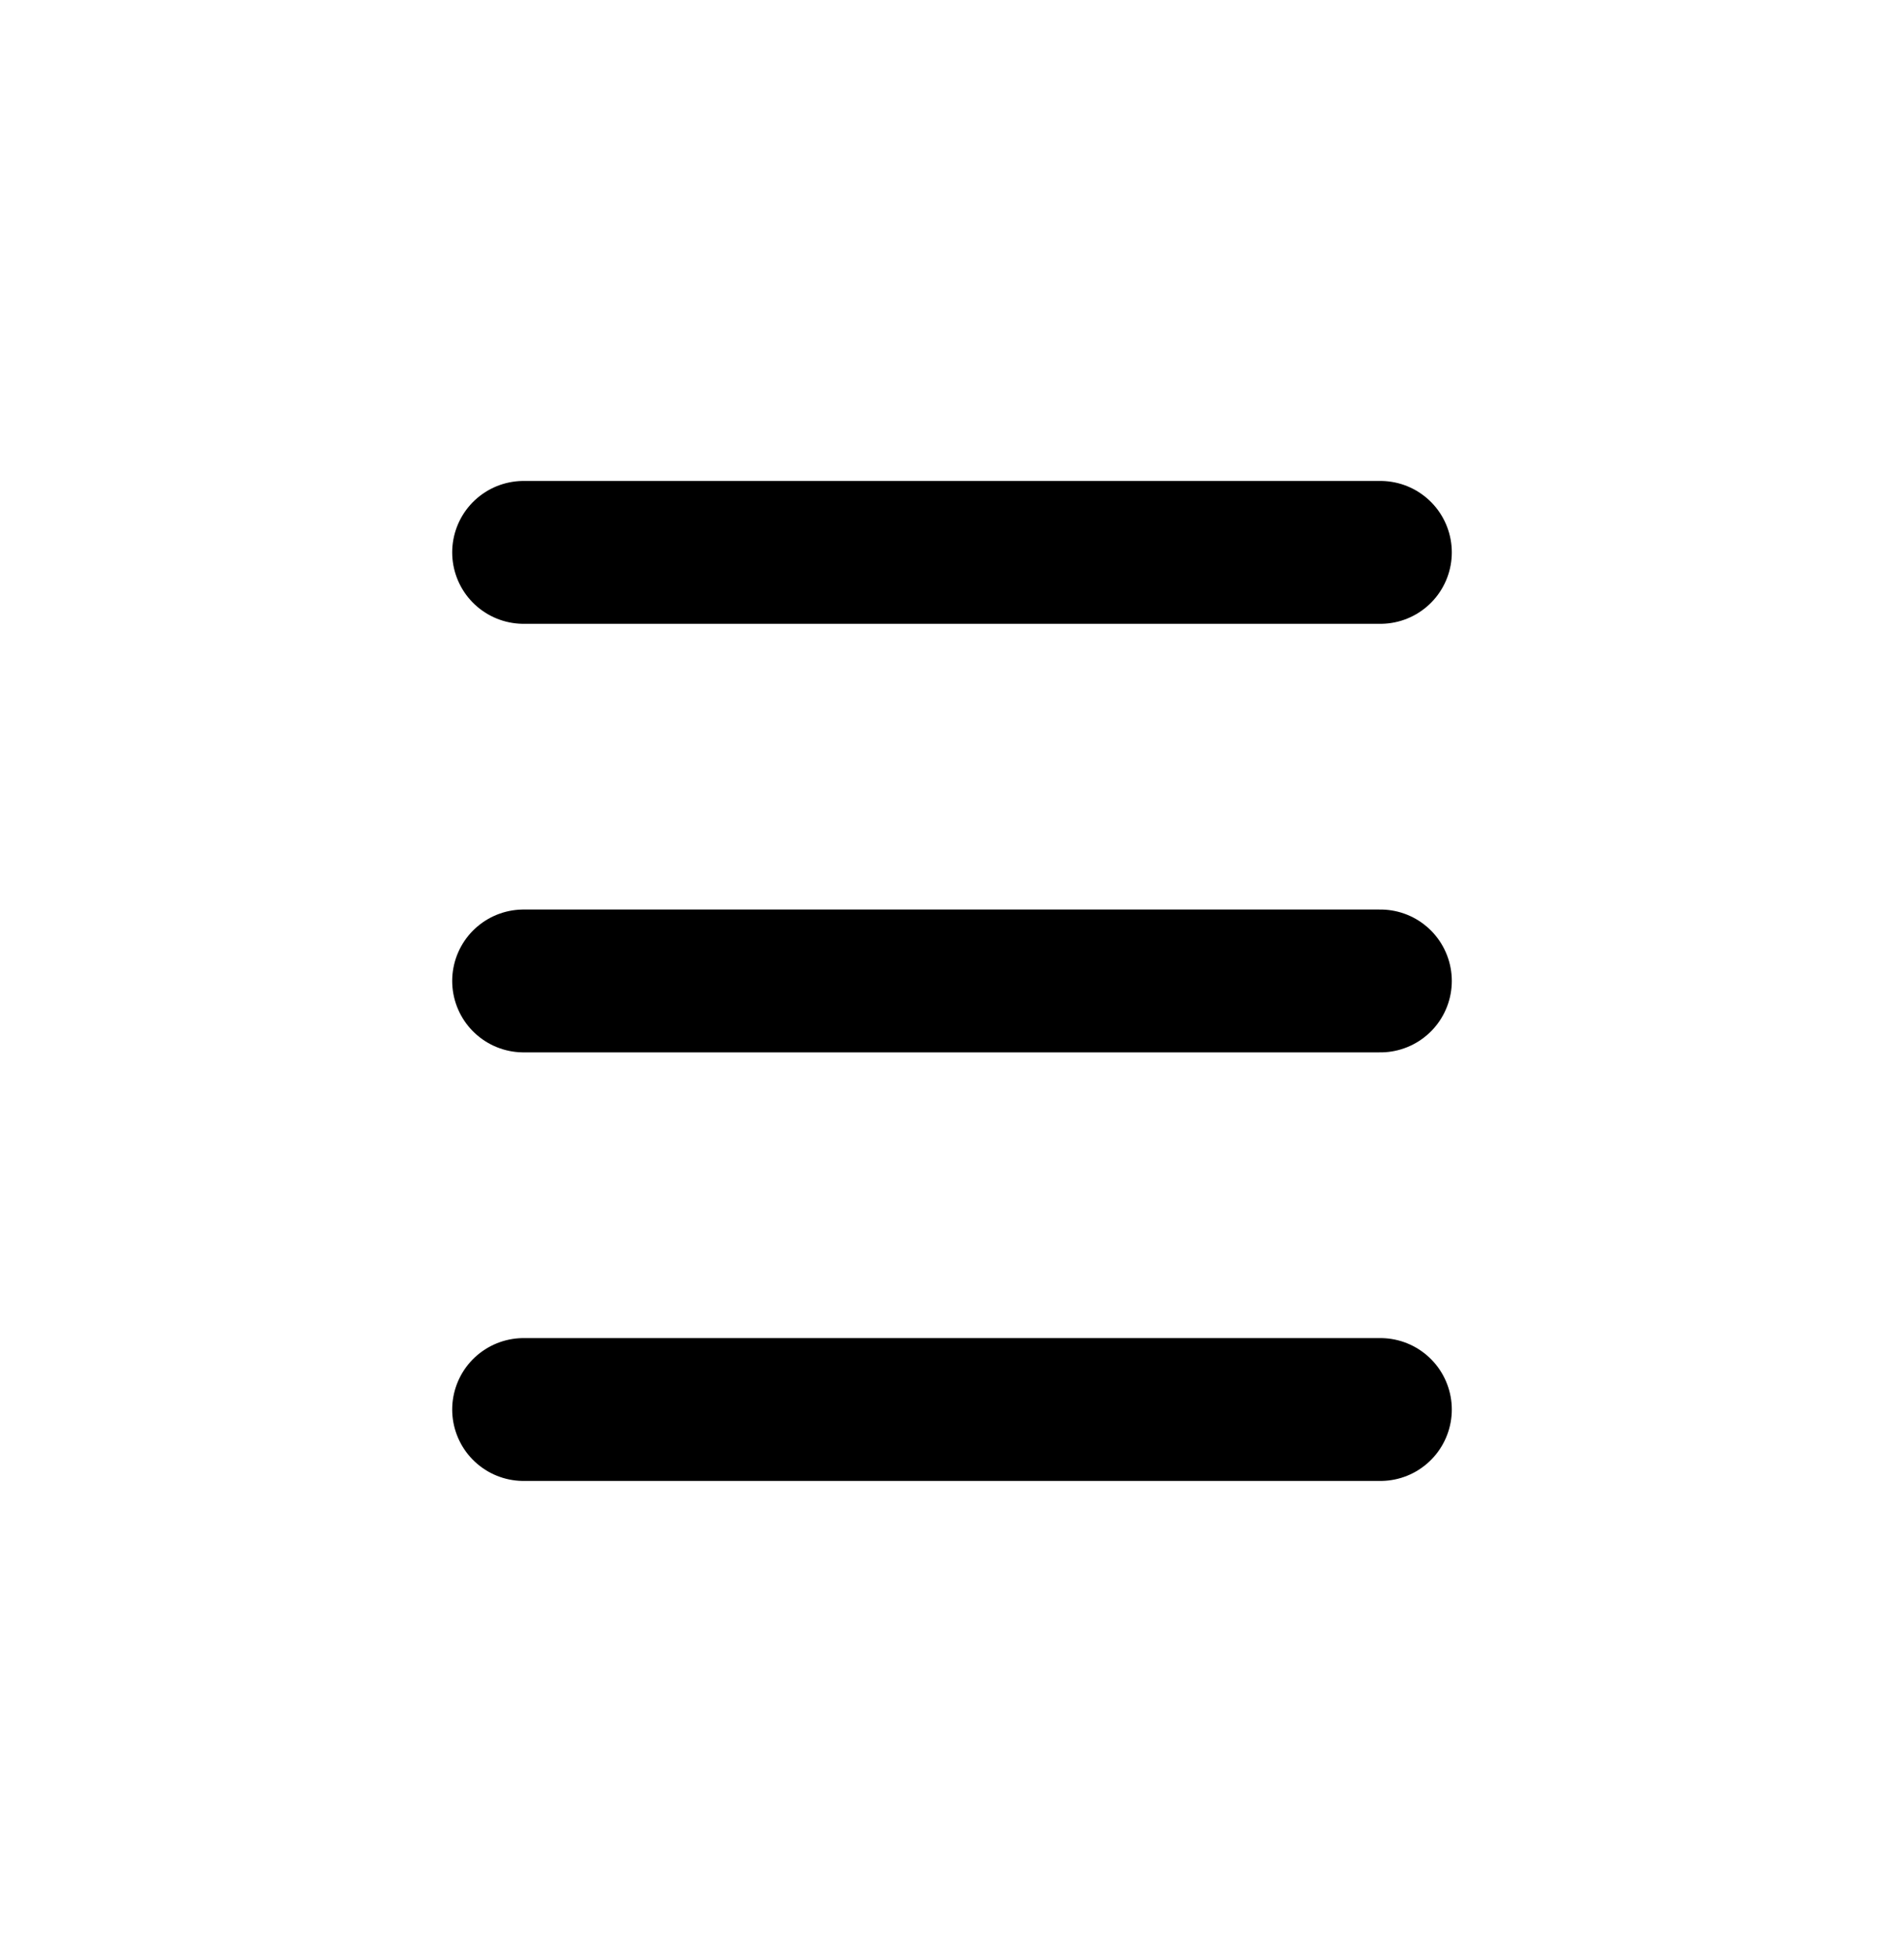
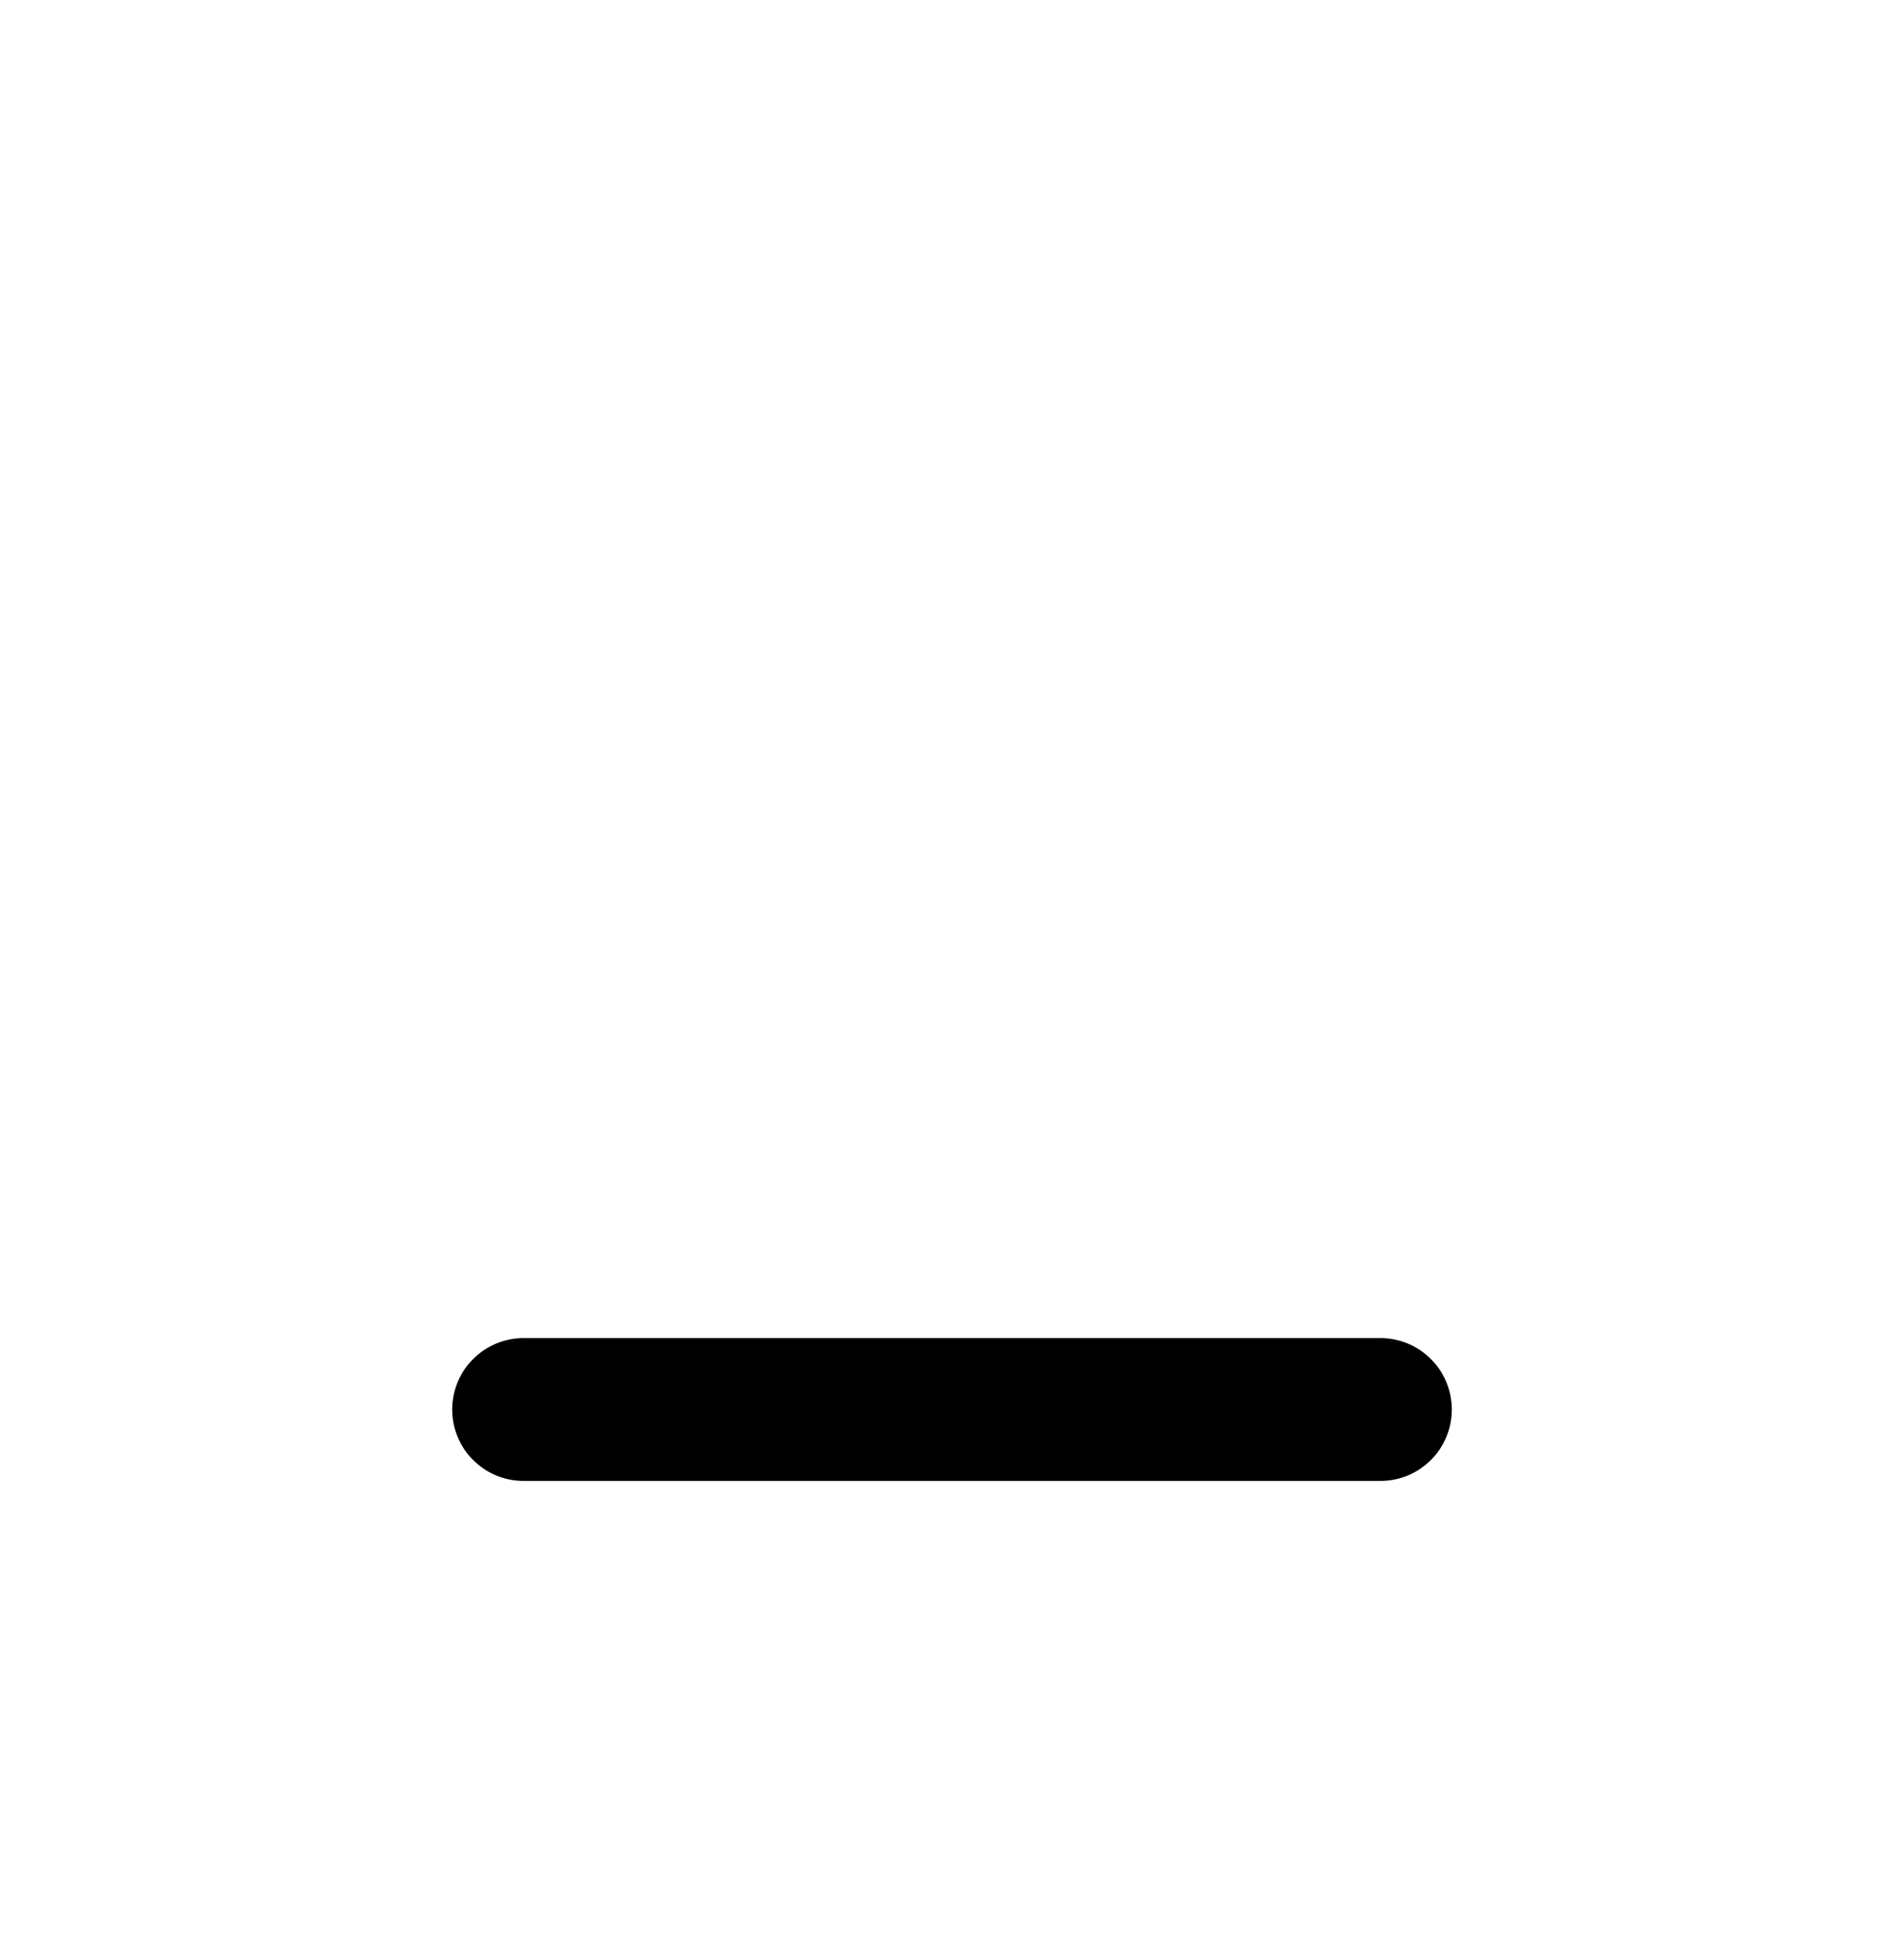
<svg xmlns="http://www.w3.org/2000/svg" width="40" height="41" viewBox="0 0 40 41" fill="none">
-   <path d="M11 11.6H29" stroke="black" stroke-width="3" stroke-linecap="round" />
-   <path d="M11 20.6H29" stroke="black" stroke-width="3" stroke-linecap="round" />
  <path d="M11 29.6H29" stroke="black" stroke-width="3" stroke-linecap="round" />
</svg>